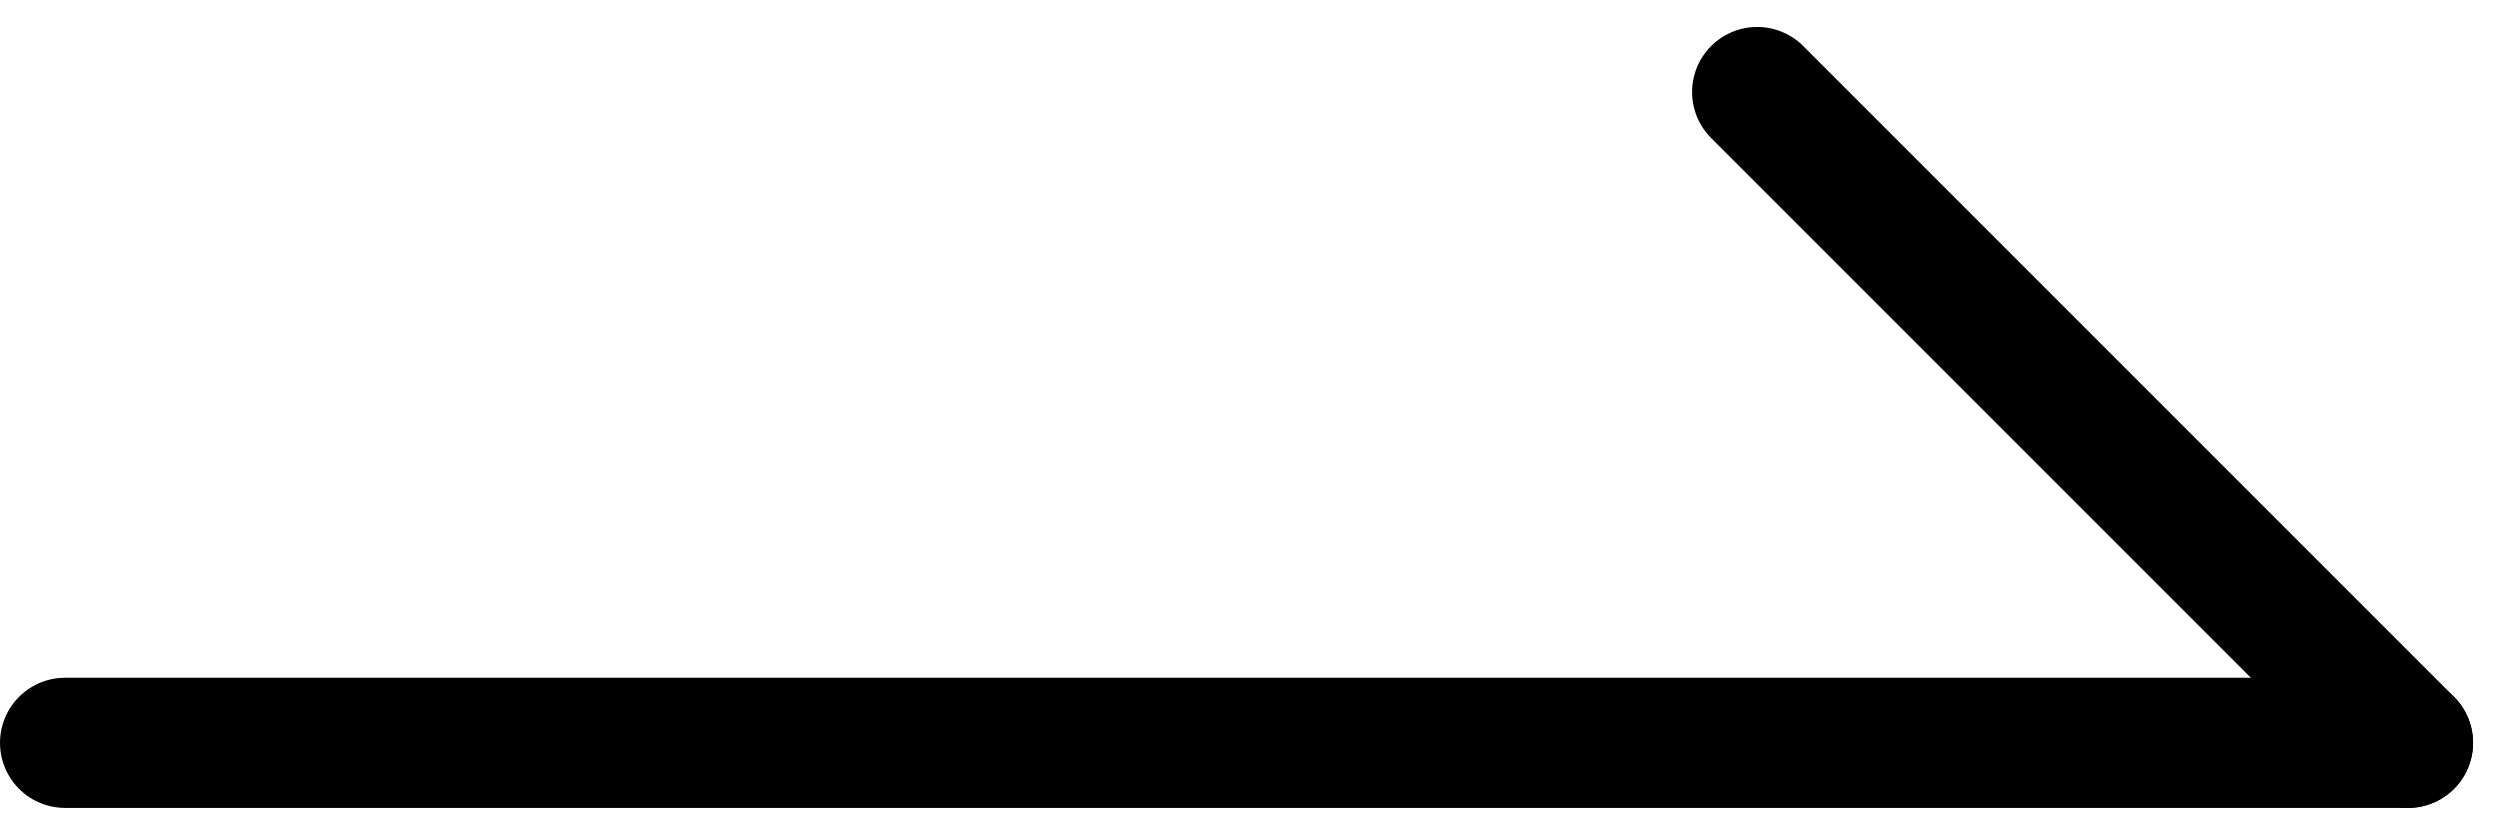
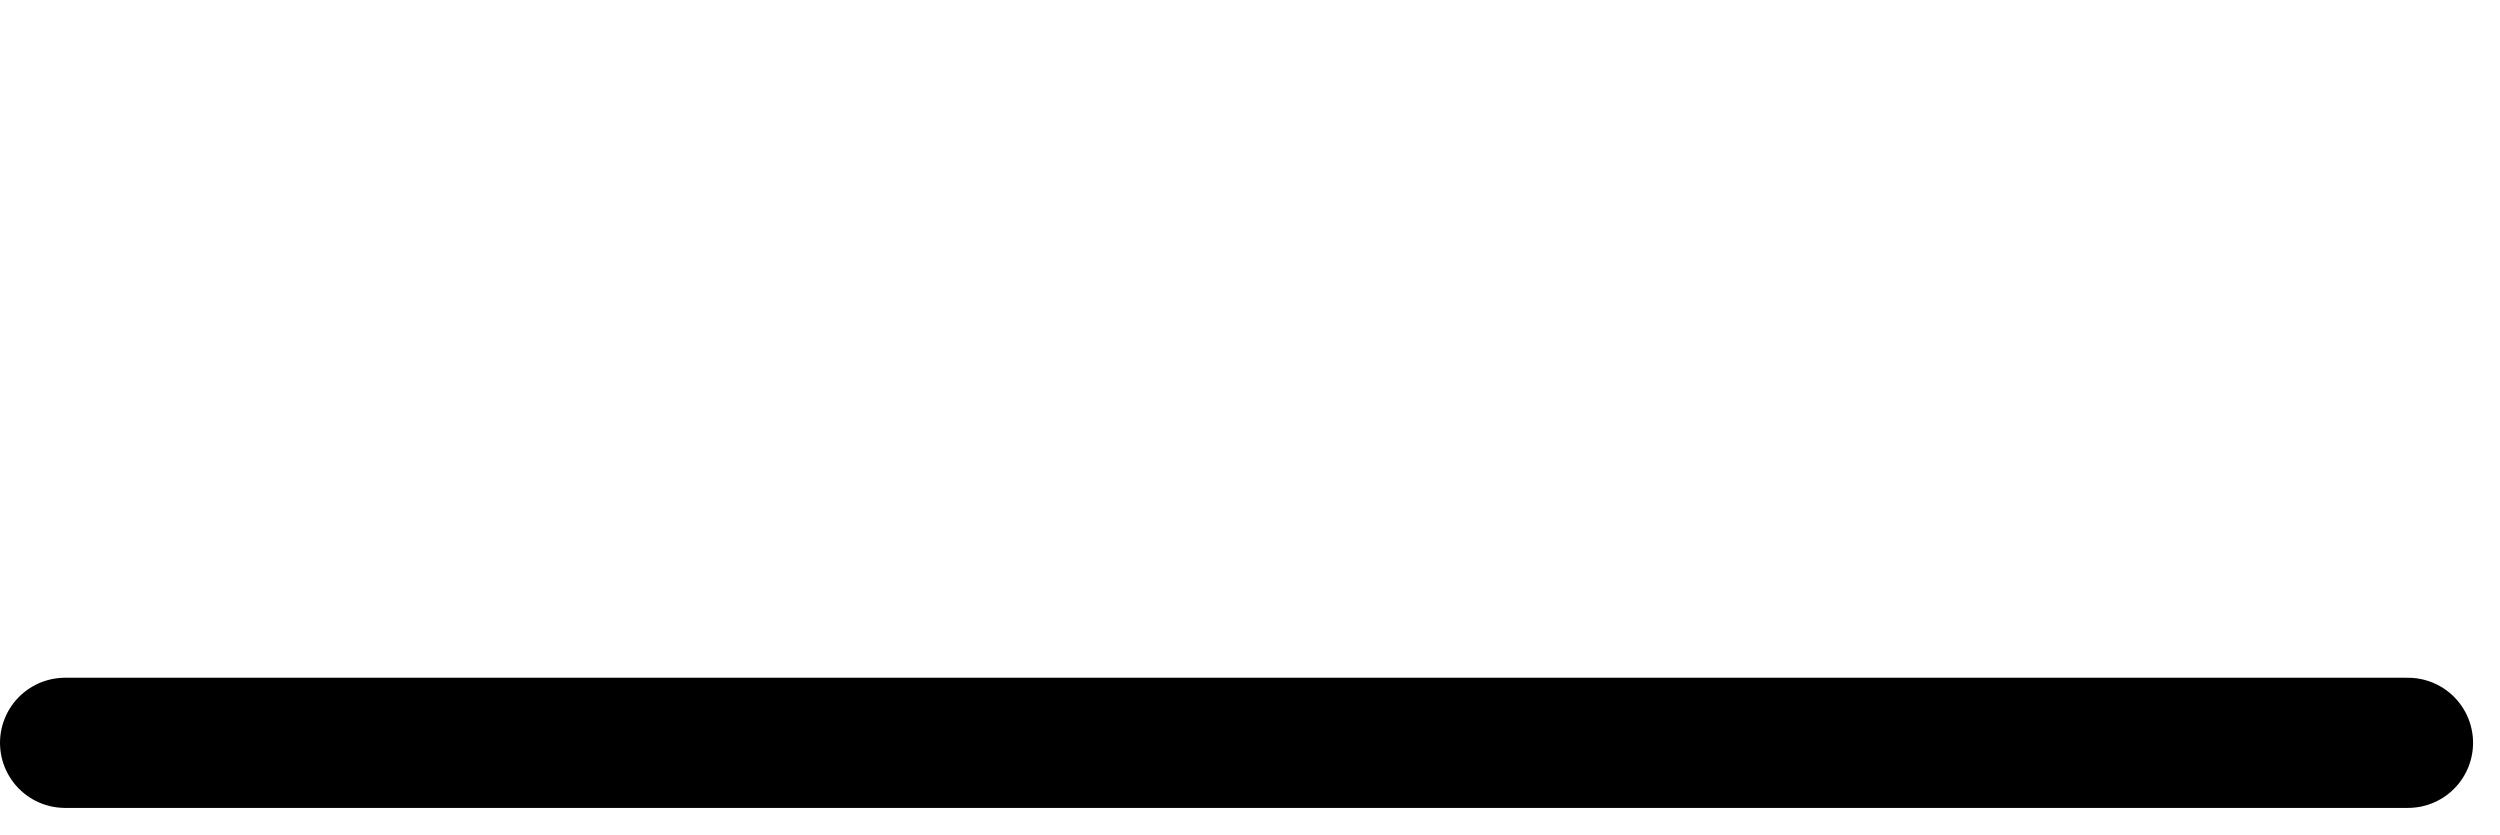
<svg xmlns="http://www.w3.org/2000/svg" width="19.207" height="6.414" viewBox="0 0 19.207 6.414">
  <g id="组_3747" data-name="组 3747" transform="translate(-1751 -1352.793)">
    <line id="直线_41" data-name="直线 41" x2="18" transform="translate(1751.5 1358.5)" fill="none" stroke="#000" stroke-linecap="round" stroke-width="1" />
-     <line id="直线_42" data-name="直线 42" x2="5" y2="5" transform="translate(1764.5 1353.5)" fill="none" stroke="#000" stroke-linecap="round" stroke-width="1" />
  </g>
</svg>